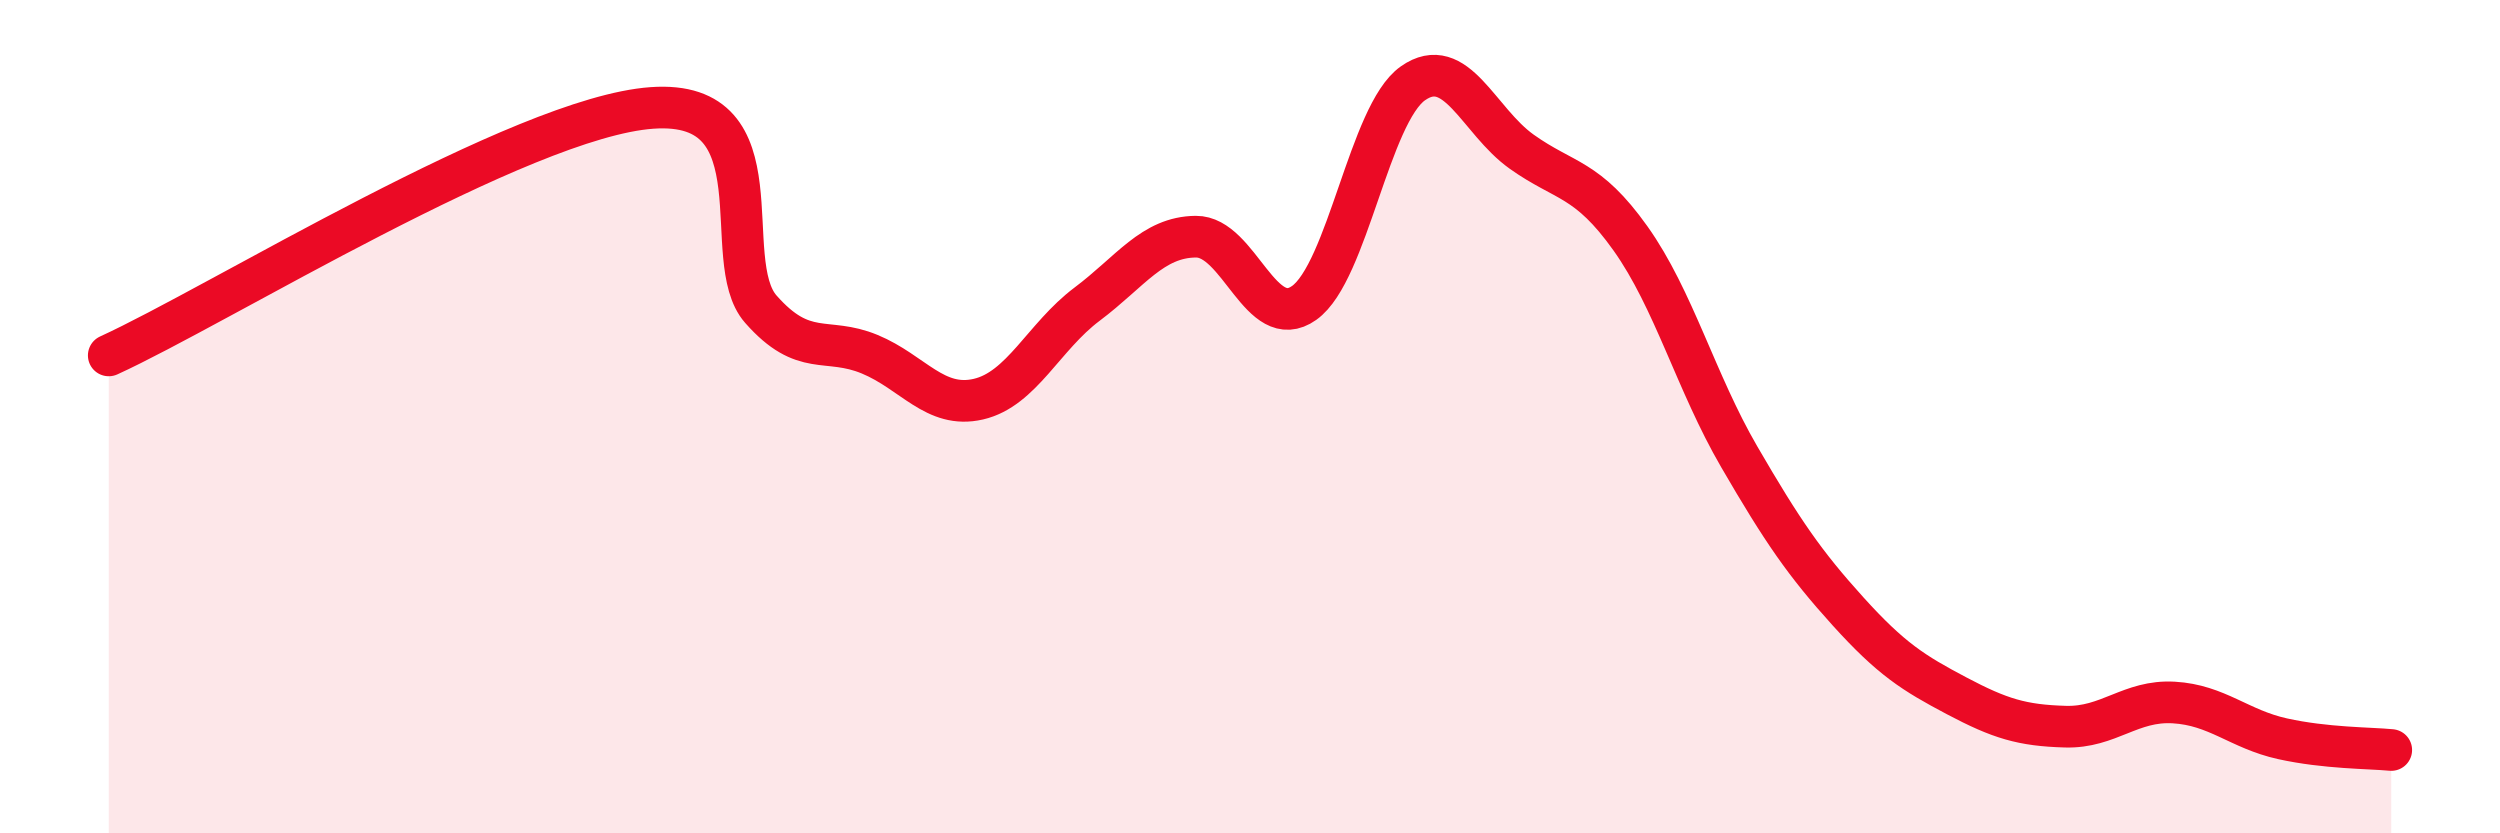
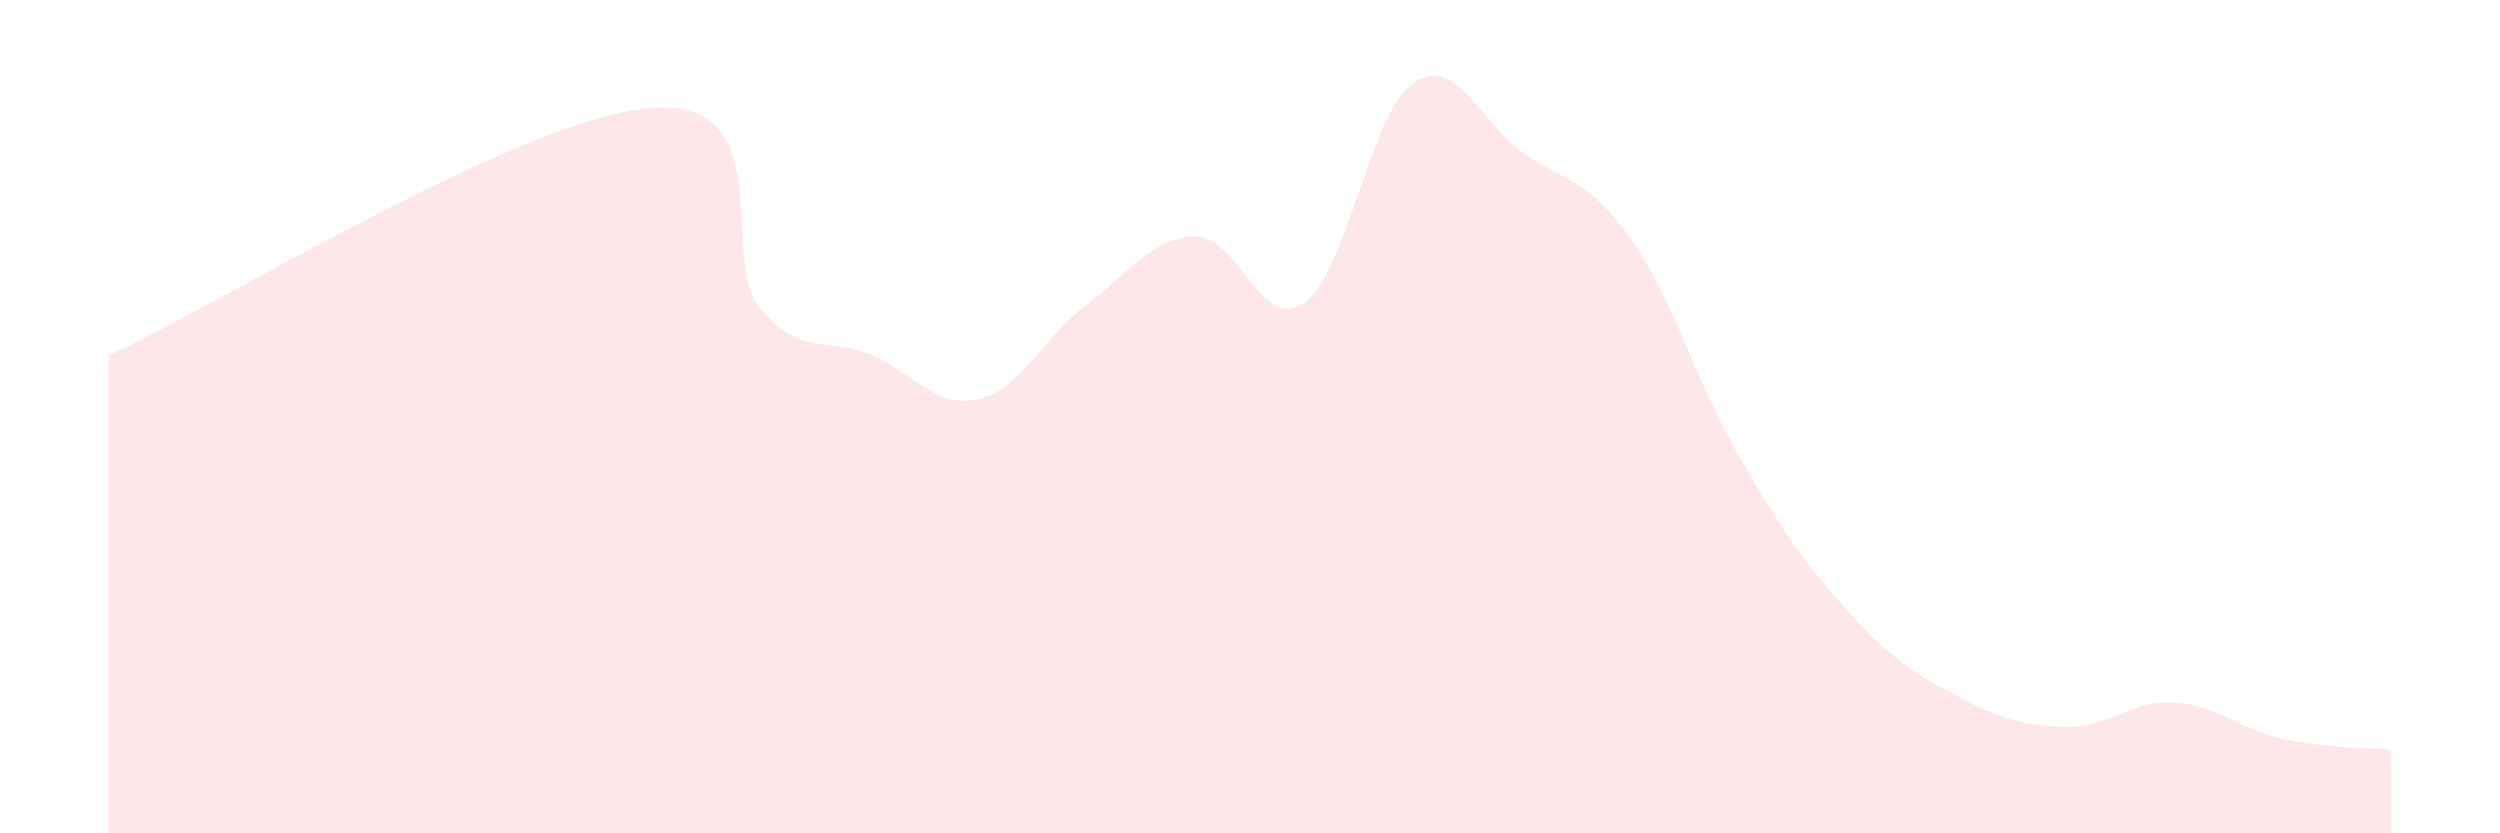
<svg xmlns="http://www.w3.org/2000/svg" width="60" height="20" viewBox="0 0 60 20">
  <path d="M 2.61,8.53 C 5.22,7.34 12.52,2.81 15.65,2.59 C 18.78,2.37 17.22,6.24 18.26,7.42 C 19.3,8.6 19.83,8.07 20.87,8.5 C 21.91,8.93 22.44,9.82 23.48,9.58 C 24.52,9.34 25.05,8.08 26.09,7.3 C 27.13,6.52 27.66,5.69 28.7,5.68 C 29.74,5.67 30.26,8.01 31.3,7.27 C 32.34,6.53 32.87,2.73 33.91,2 C 34.95,1.27 35.48,2.9 36.52,3.64 C 37.56,4.38 38.09,4.26 39.13,5.72 C 40.17,7.18 40.7,9.17 41.74,10.96 C 42.78,12.75 43.31,13.52 44.35,14.67 C 45.39,15.82 45.92,16.15 46.96,16.7 C 48,17.25 48.53,17.41 49.57,17.44 C 50.61,17.47 51.13,16.8 52.17,16.86 C 53.21,16.92 53.74,17.5 54.78,17.73 C 55.82,17.96 56.87,17.95 57.39,18L57.39 20L2.61 20Z" fill="#EB0A25" opacity="0.1" stroke-linecap="round" stroke-linejoin="round" />
-   <path d="M 2.61,8.53 C 5.22,7.34 12.52,2.81 15.65,2.59 C 18.78,2.37 17.22,6.24 18.26,7.42 C 19.3,8.6 19.83,8.07 20.87,8.5 C 21.91,8.93 22.44,9.82 23.48,9.58 C 24.52,9.34 25.05,8.08 26.09,7.3 C 27.13,6.52 27.66,5.69 28.7,5.68 C 29.74,5.67 30.26,8.01 31.3,7.27 C 32.34,6.53 32.87,2.73 33.91,2 C 34.95,1.27 35.48,2.9 36.52,3.64 C 37.56,4.38 38.09,4.26 39.13,5.72 C 40.17,7.18 40.7,9.17 41.74,10.96 C 42.78,12.75 43.31,13.52 44.35,14.67 C 45.39,15.82 45.92,16.15 46.96,16.7 C 48,17.25 48.53,17.41 49.57,17.44 C 50.61,17.47 51.13,16.8 52.17,16.86 C 53.21,16.92 53.74,17.5 54.78,17.73 C 55.82,17.96 56.87,17.95 57.39,18" stroke="#EB0A25" stroke-width="1" fill="none" stroke-linecap="round" stroke-linejoin="round" />
</svg>